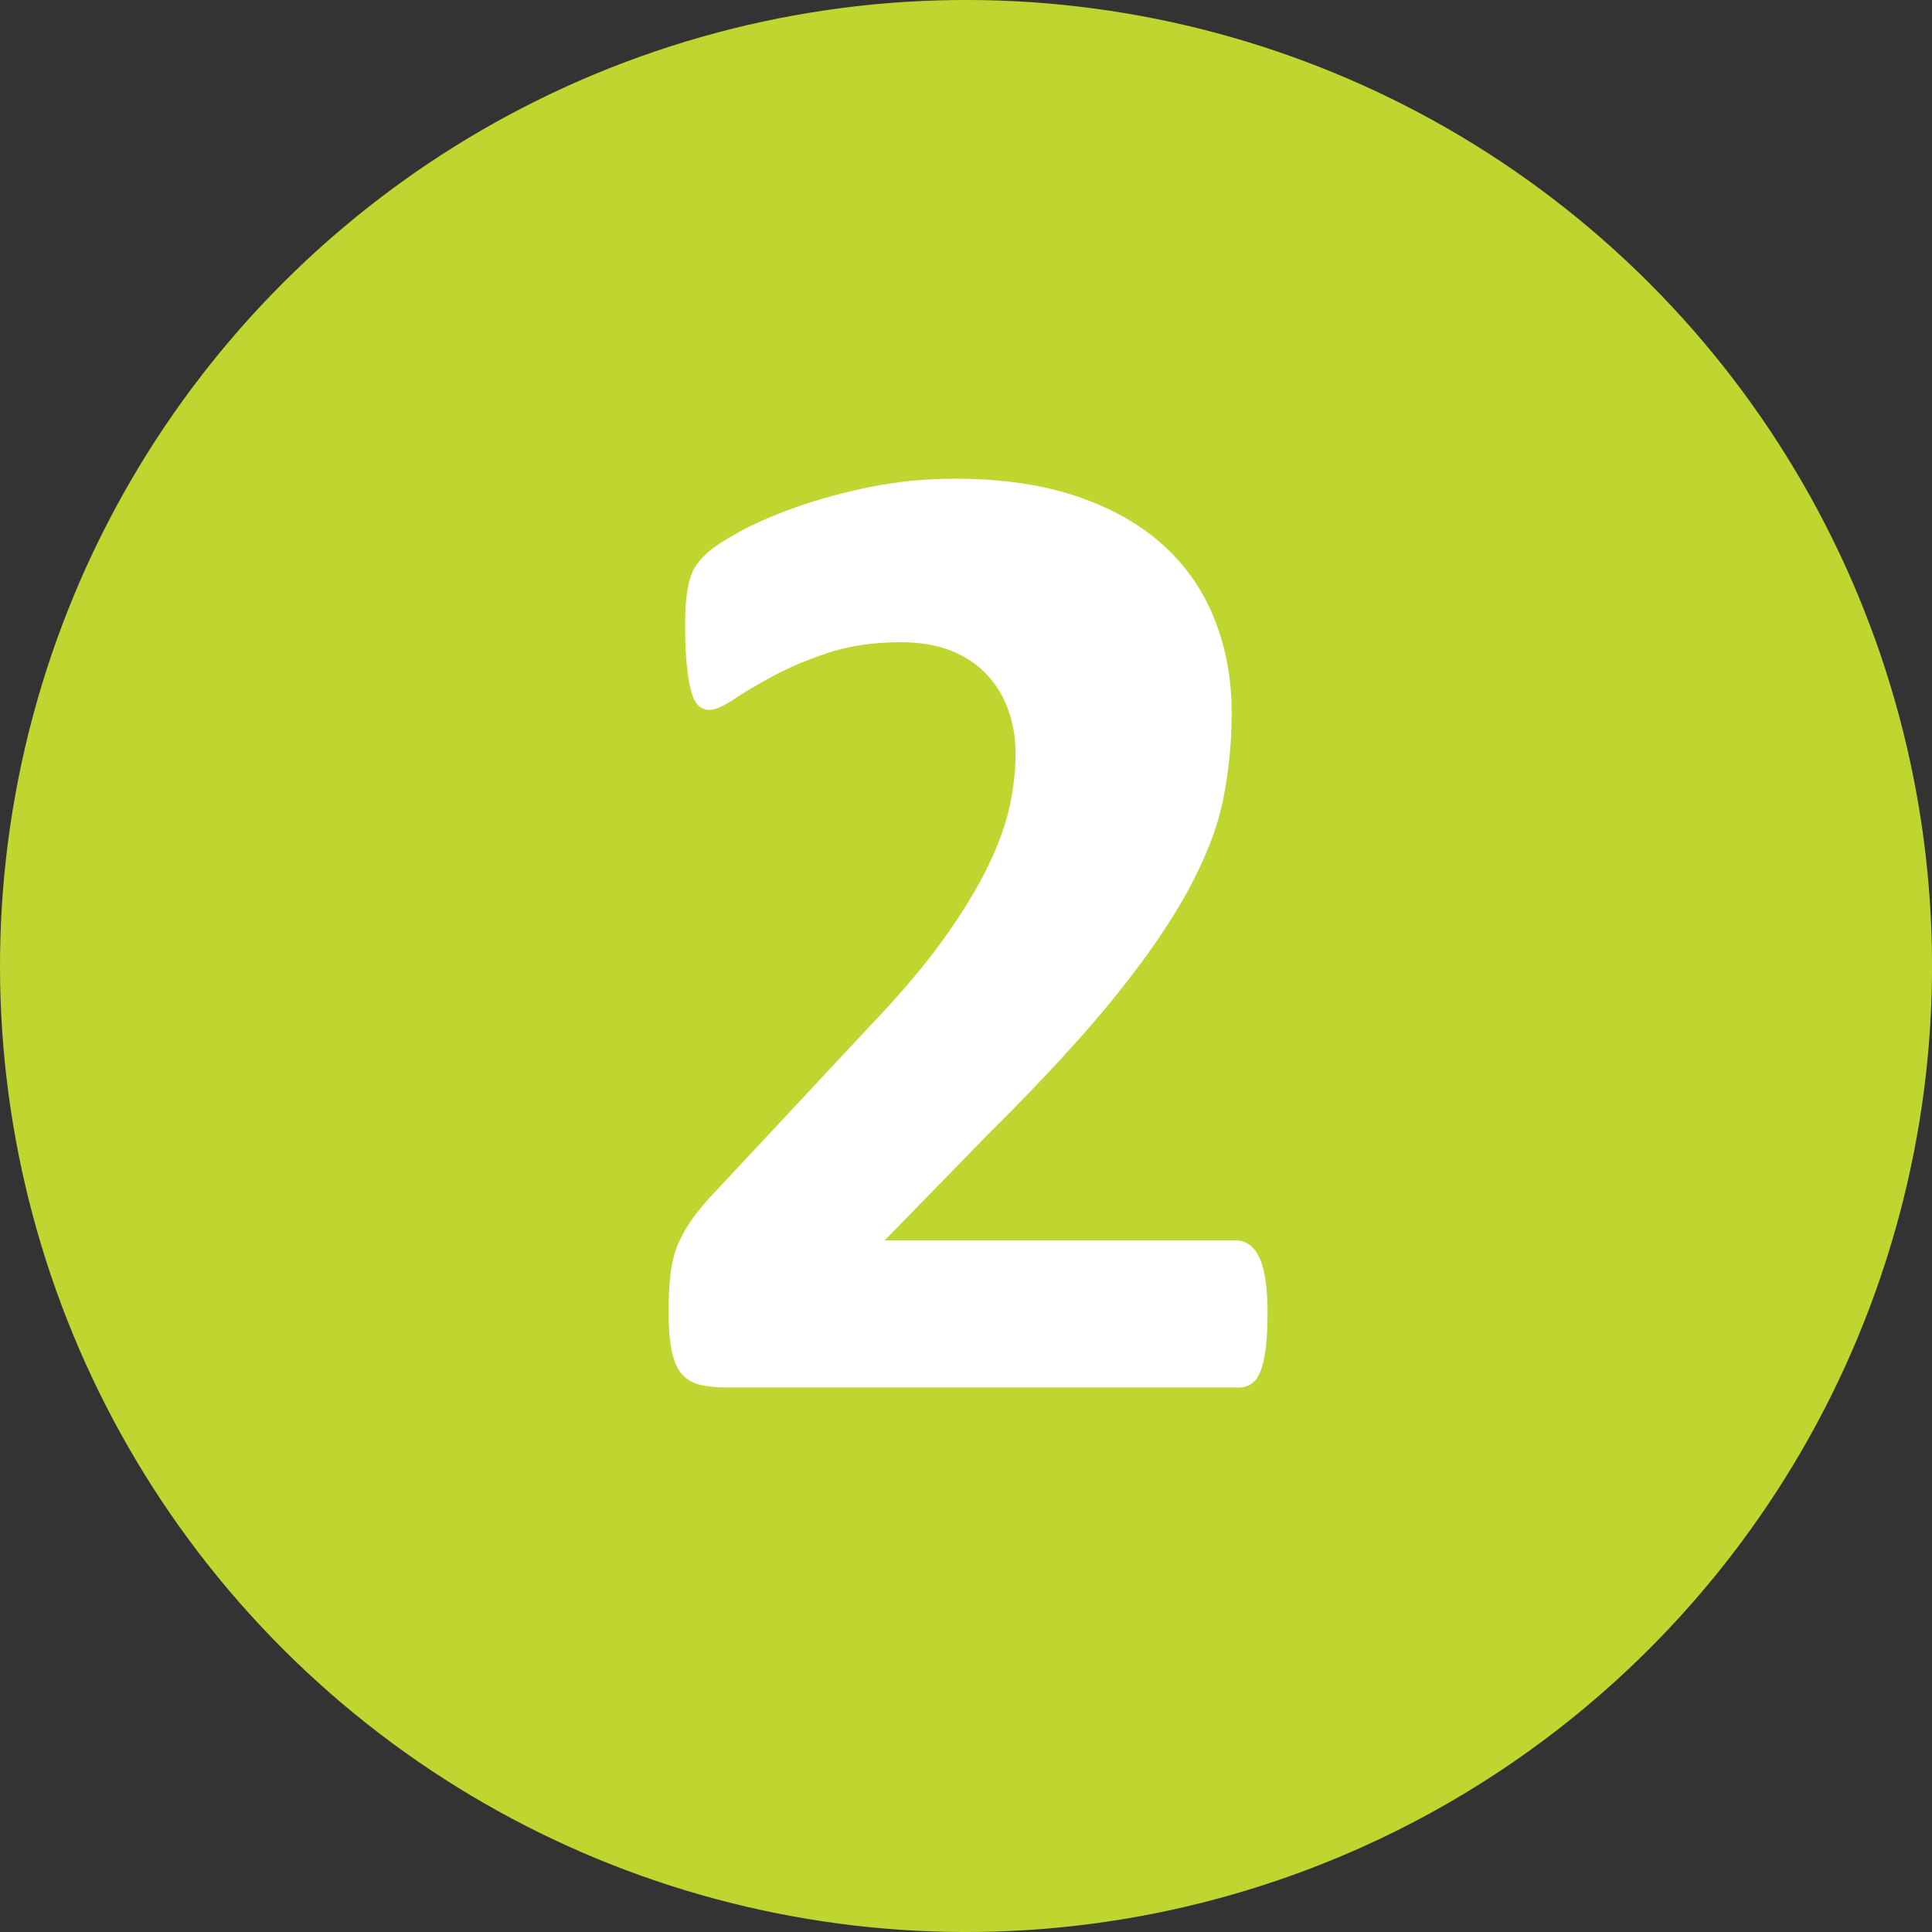
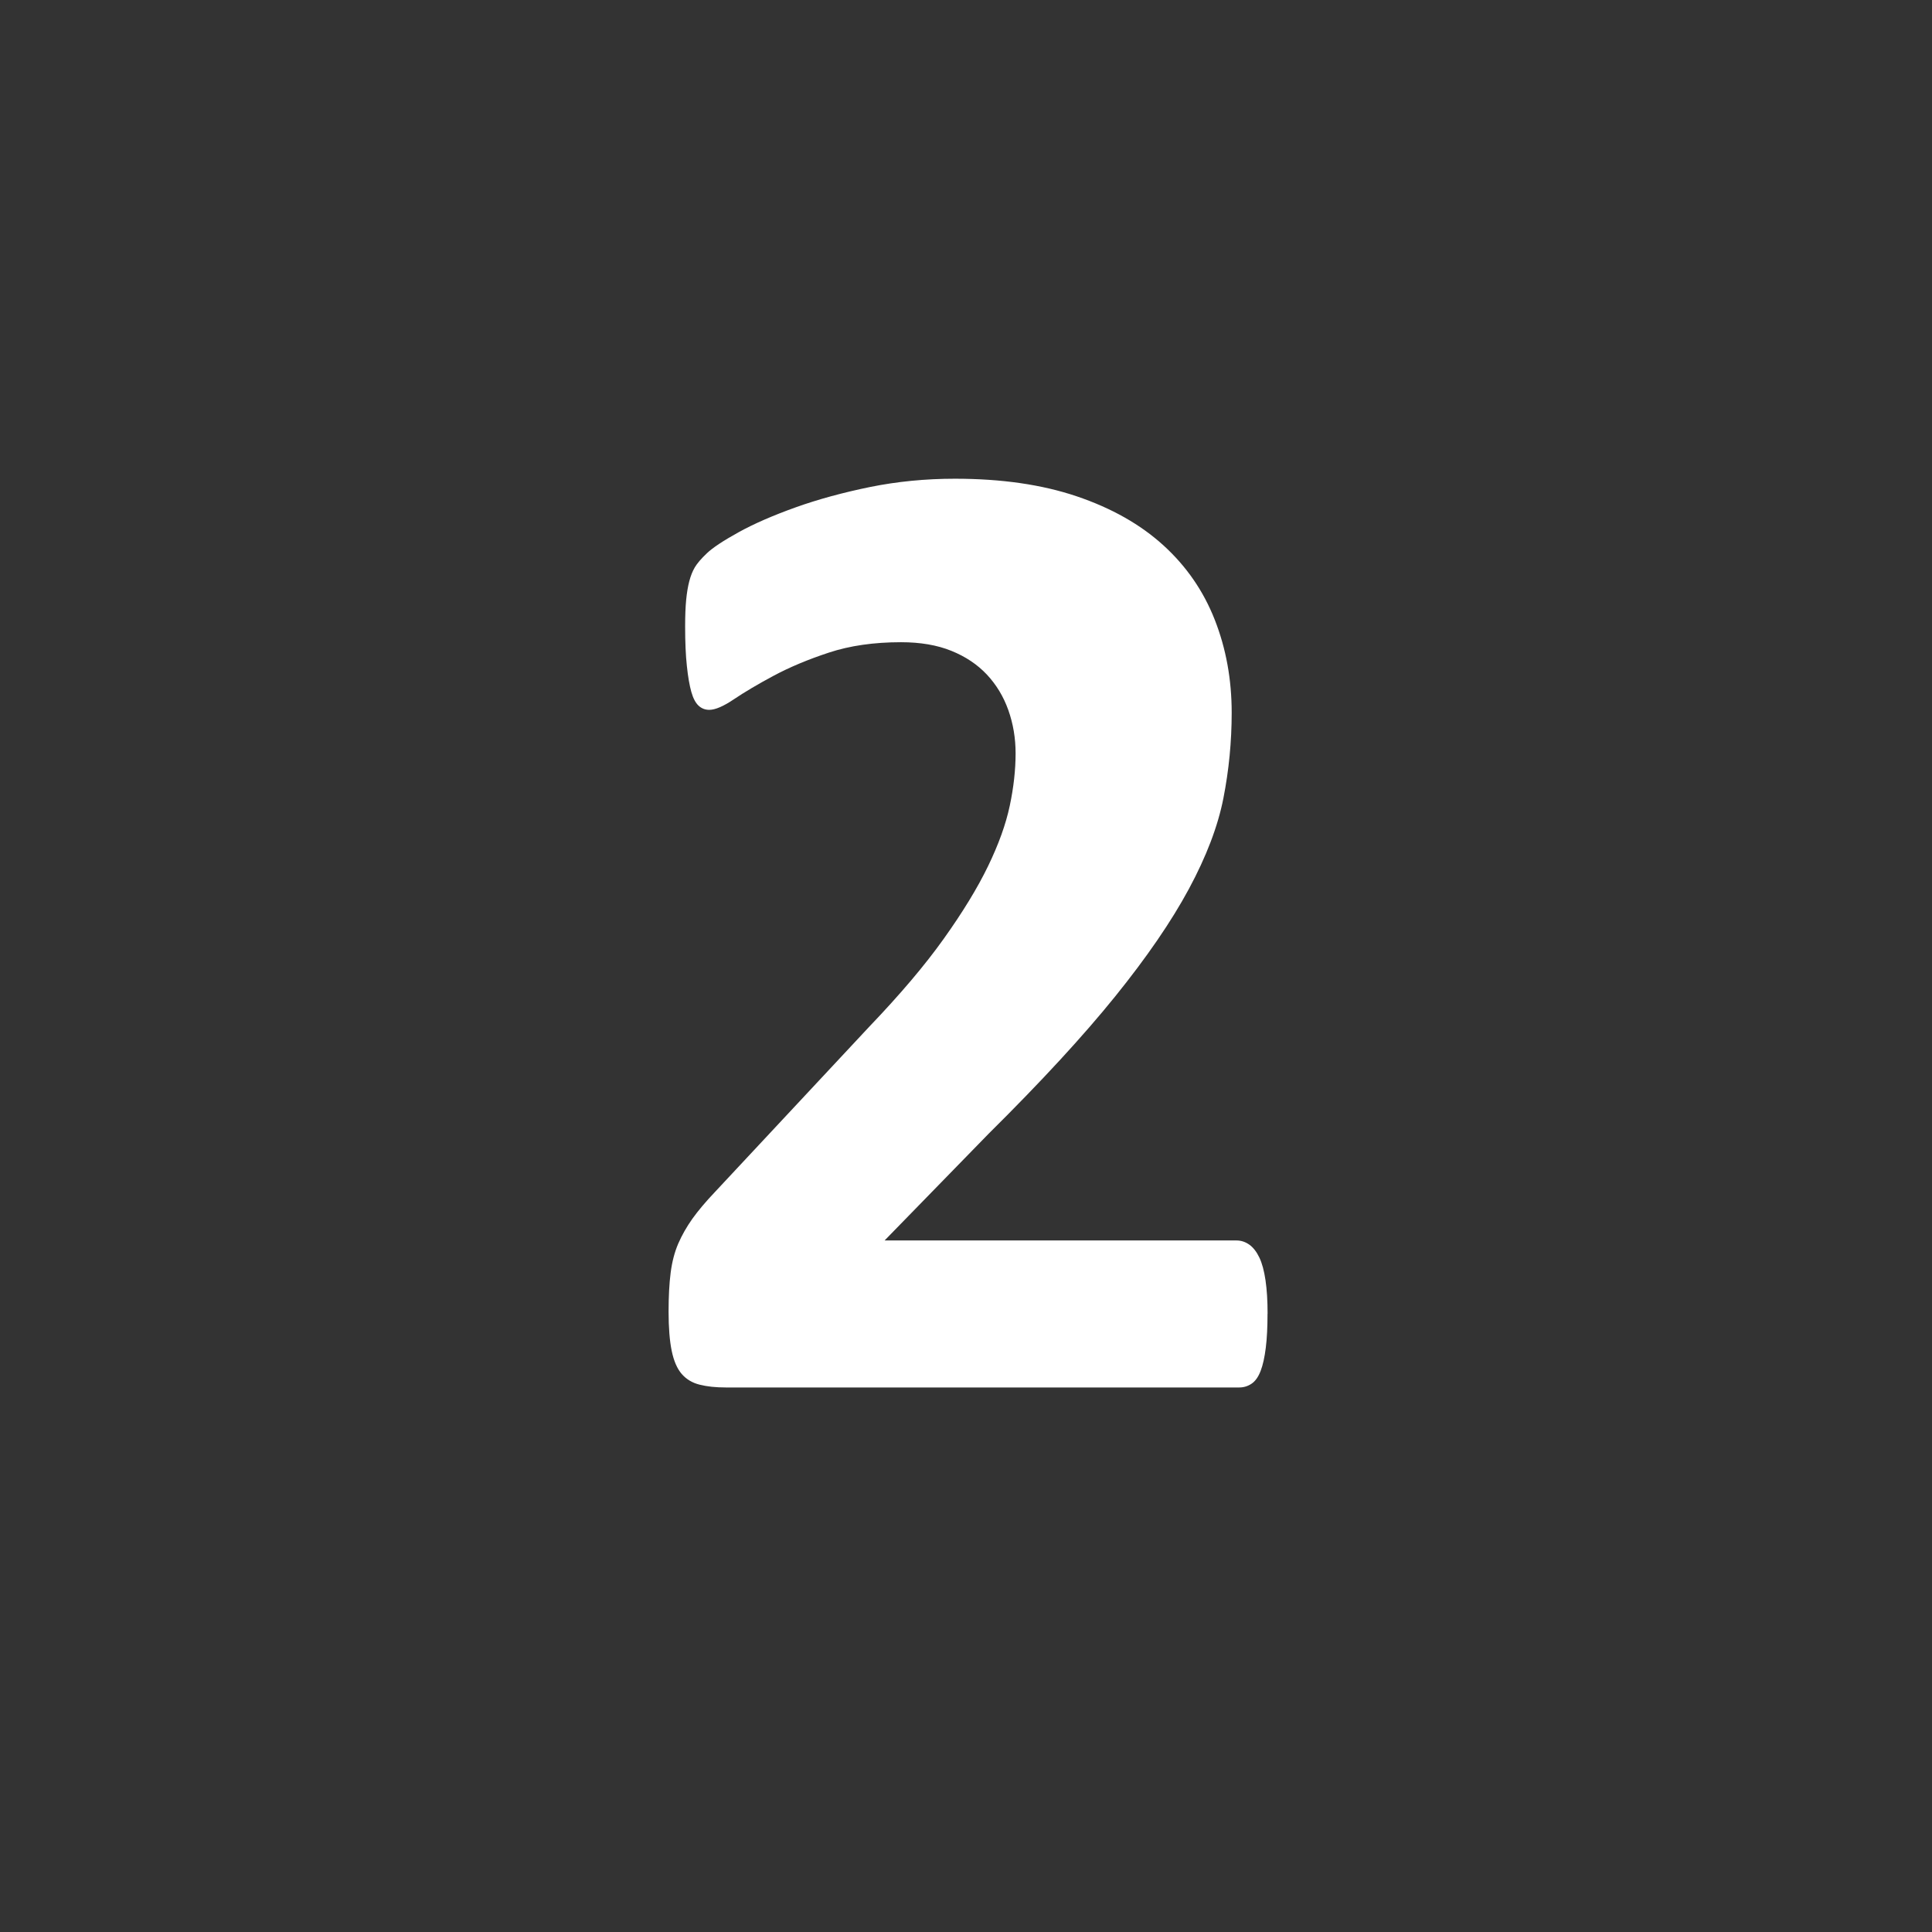
<svg xmlns="http://www.w3.org/2000/svg" id="Calque_2" viewBox="0 0 277.7 277.7">
  <rect x="0" y="0" width="277.7" height="277.7" fill="#333333" stroke="none" />
  <defs>
    <style>.cls-1{fill:#bfd631;}.cls-1,.cls-2{stroke-width:0px;}.cls-2{fill:#fff;}</style>
  </defs>
  <g id="_ÎÓÈ_1">
-     <circle class="cls-1" cx="138.85" cy="138.85" r="138.85" transform="translate(-57.51 138.85) rotate(-45)" />
    <path class="cls-2" d="m182.19,188.82c0,1.92-.08,3.55-.25,4.91-.17,1.36-.41,2.46-.74,3.32-.33.86-.76,1.47-1.29,1.83-.53.36-1.12.55-1.78.55h-73.79c-1.45,0-2.71-.13-3.77-.4-1.06-.26-1.92-.78-2.58-1.54-.66-.76-1.14-1.87-1.44-3.32-.3-1.45-.45-3.34-.45-5.65,0-2.18.1-4.05.3-5.6.2-1.55.56-2.94,1.09-4.17.53-1.22,1.21-2.41,2.03-3.57.83-1.16,1.9-2.43,3.22-3.82l22.22-23.8c4.43-4.63,8-8.84,10.71-12.65,2.71-3.8,4.83-7.27,6.35-10.41,1.52-3.14,2.56-6.03,3.12-8.68.56-2.64.84-5.16.84-7.54,0-2.18-.35-4.25-1.04-6.2-.69-1.95-1.72-3.65-3.08-5.11-1.36-1.45-3.06-2.59-5.11-3.42-2.05-.83-4.46-1.24-7.24-1.24-3.9,0-7.36.5-10.36,1.49-3.01.99-5.65,2.1-7.93,3.32-2.28,1.22-4.18,2.35-5.7,3.37-1.52,1.03-2.71,1.54-3.57,1.54-.6,0-1.11-.2-1.54-.6-.43-.4-.78-1.06-1.04-1.98-.26-.93-.48-2.17-.64-3.72-.17-1.55-.25-3.45-.25-5.7,0-1.52.05-2.79.15-3.82.1-1.02.25-1.92.45-2.68.2-.76.46-1.42.79-1.98.33-.56.91-1.24,1.74-2.03.83-.79,2.35-1.8,4.56-3.02,2.21-1.22,4.94-2.41,8.18-3.57,3.24-1.16,6.81-2.13,10.71-2.93,3.9-.79,7.97-1.19,12.2-1.19,6.68,0,12.51.84,17.51,2.53,4.99,1.69,9.14,4.03,12.45,7.04,3.31,3.01,5.77,6.58,7.39,10.71,1.62,4.13,2.43,8.58,2.43,13.34,0,4.17-.4,8.27-1.19,12.3-.79,4.03-2.45,8.38-4.96,13.04-2.51,4.66-6.05,9.82-10.61,15.47-4.56,5.65-10.61,12.22-18.15,19.69l-14.98,15.37h50.58c.66,0,1.27.2,1.84.6.56.4,1.04,1.01,1.44,1.84.4.83.69,1.92.89,3.27.2,1.36.3,2.96.3,4.81Z" />
  </g>
</svg>